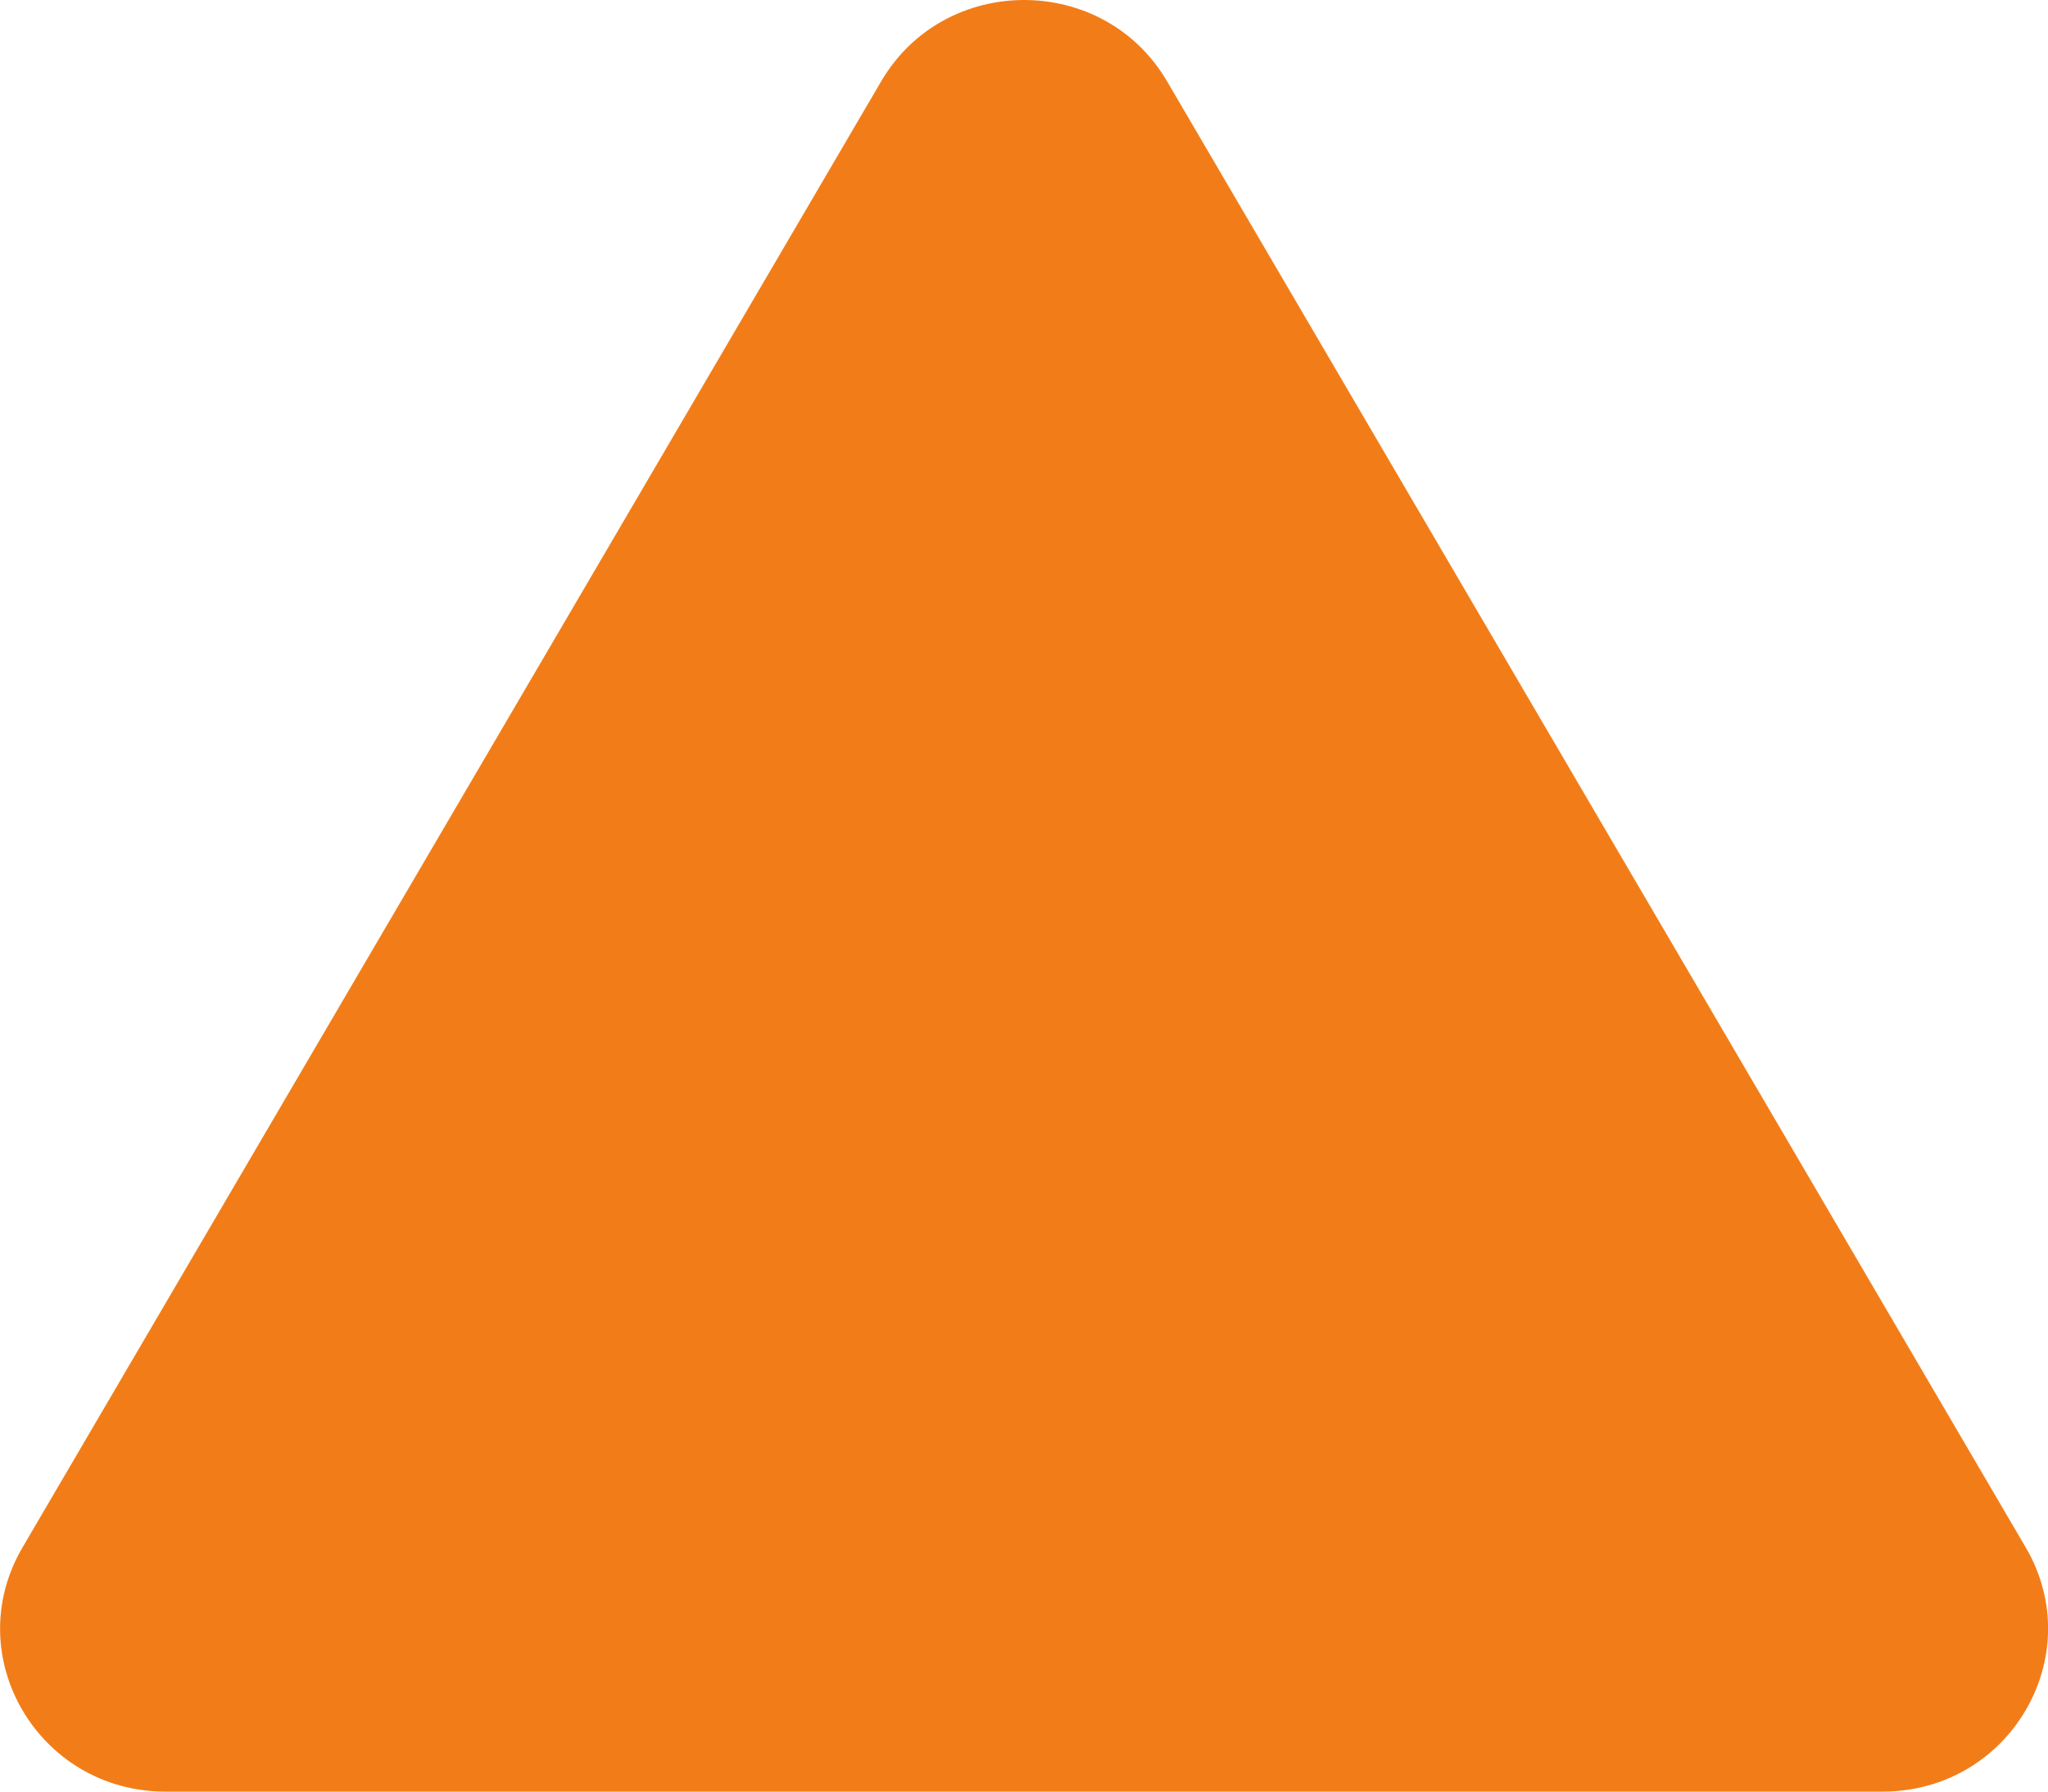
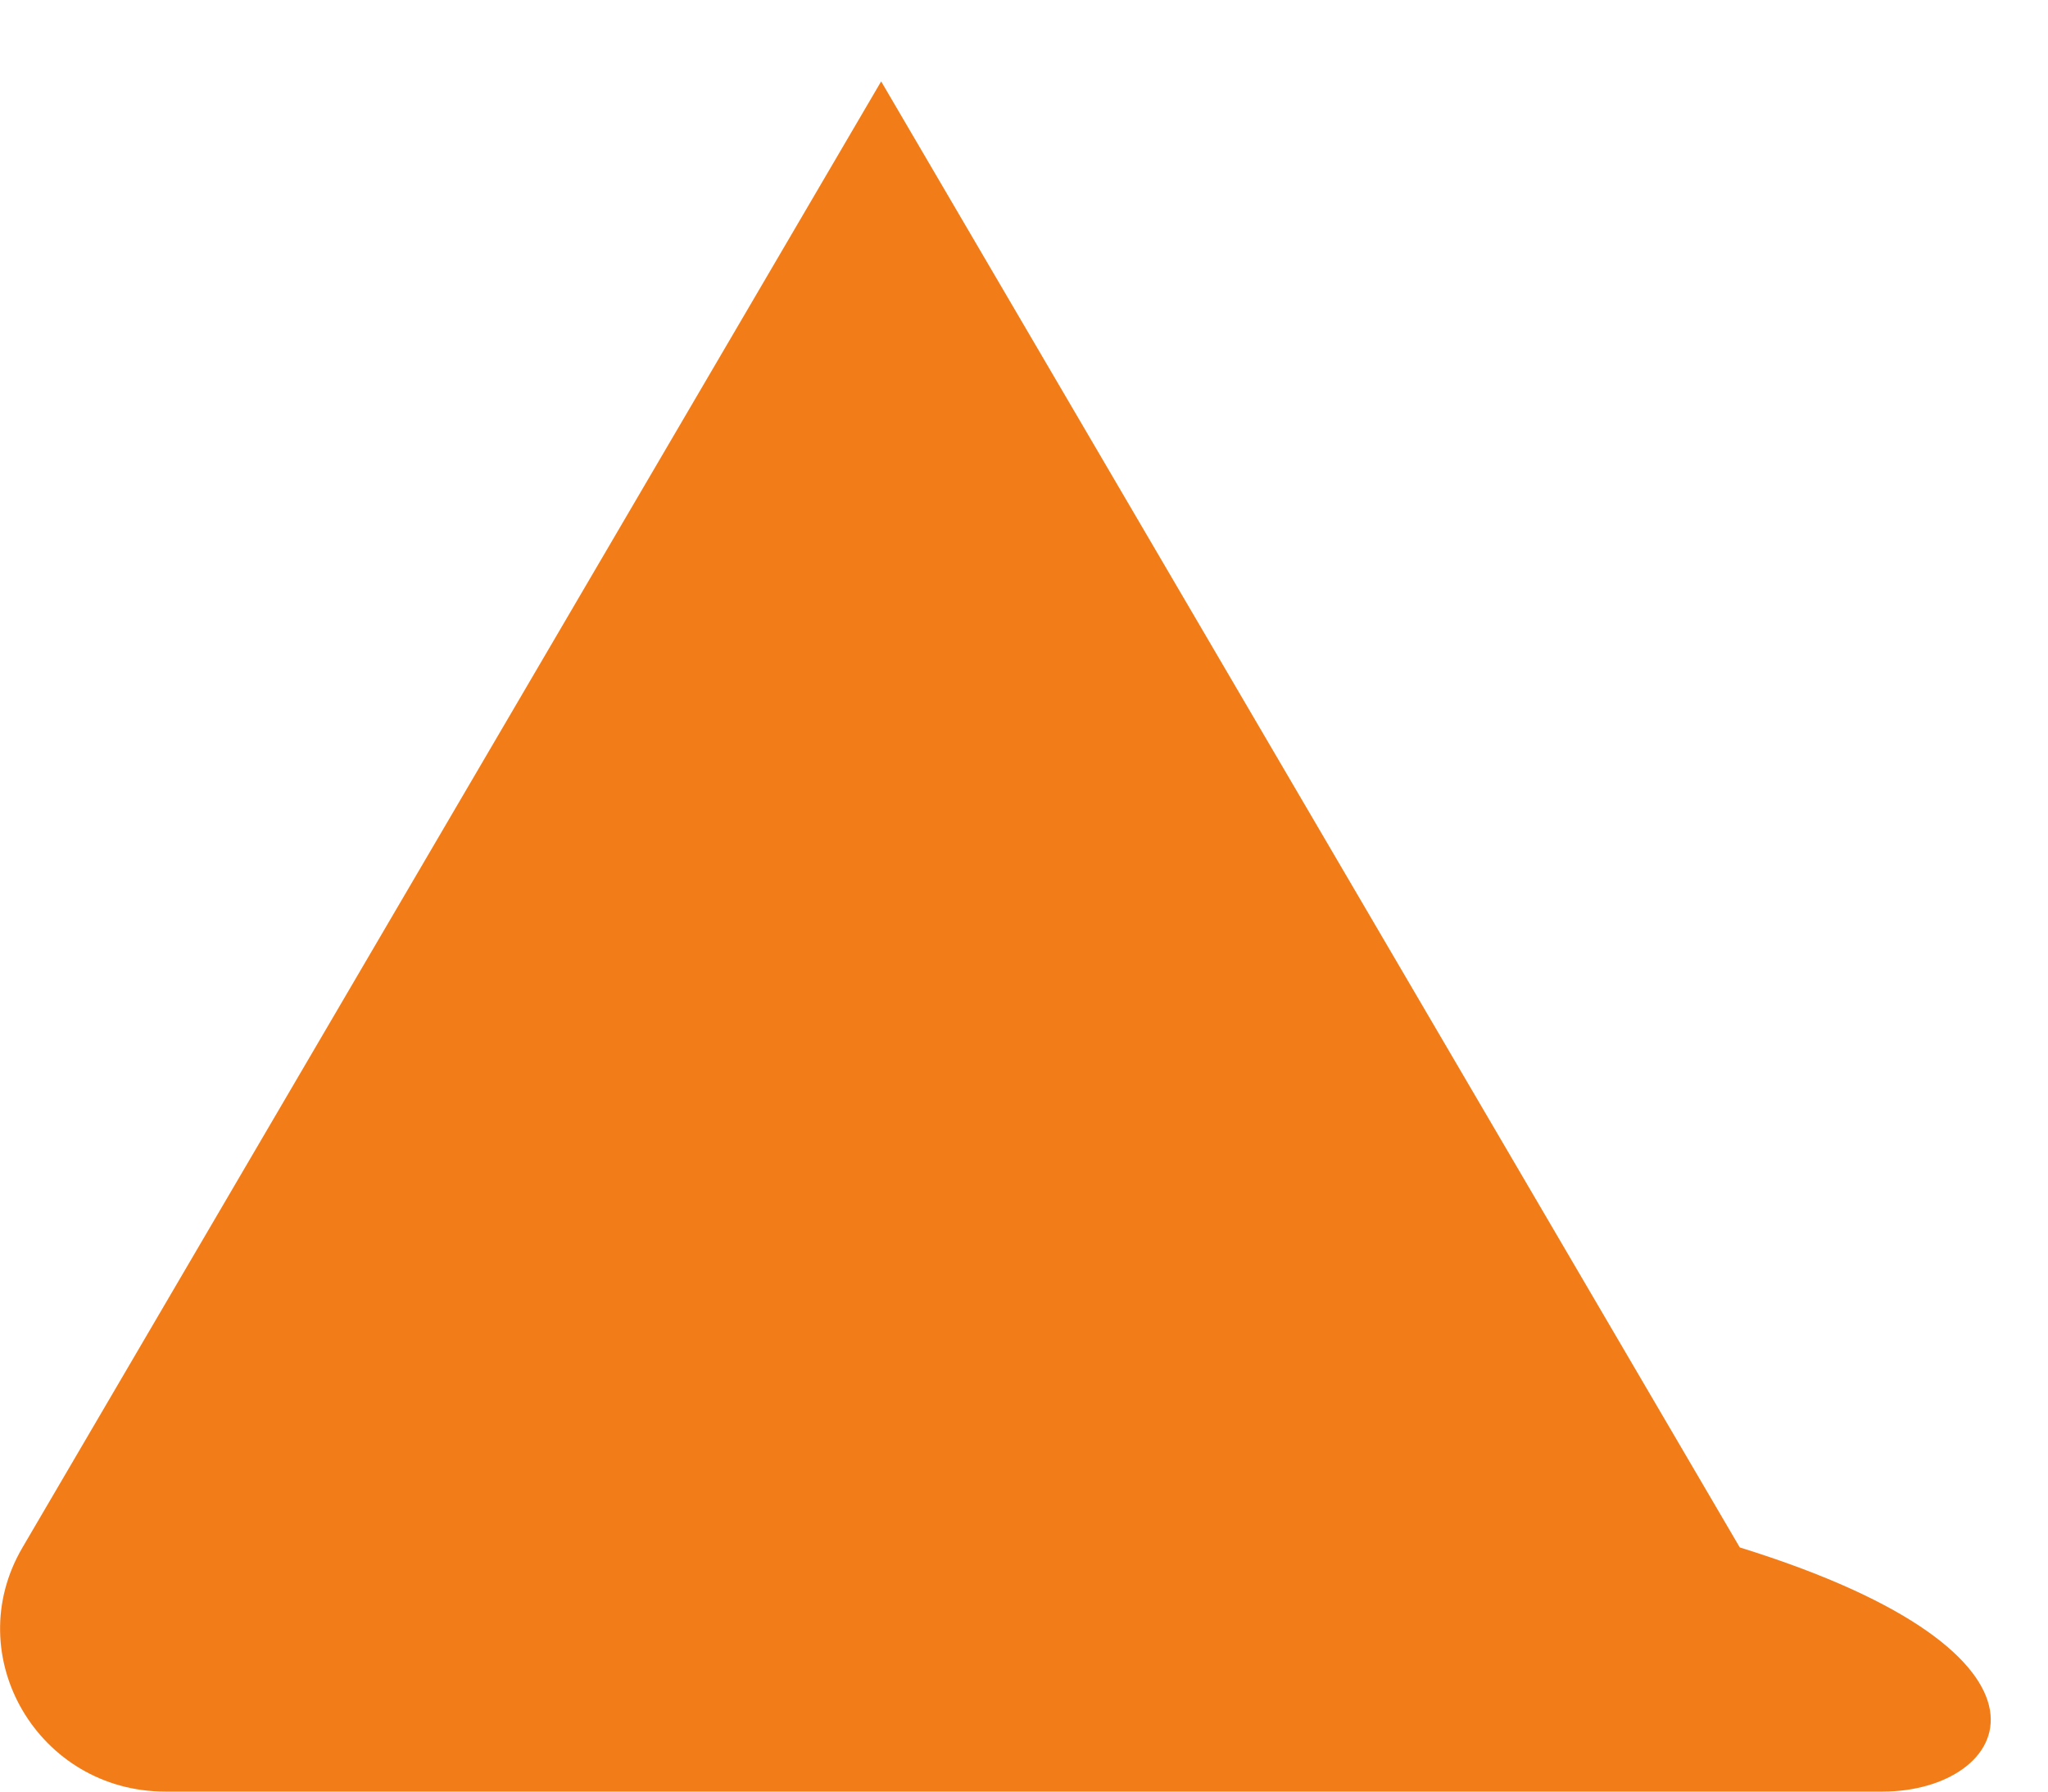
<svg xmlns="http://www.w3.org/2000/svg" version="1.1" id="Layer_1" x="0px" y="0px" viewBox="0 0 80 70" style="enable-background:new 0 0 80 70;" xml:space="preserve">
  <style type="text/css">
	.st0{fill:#F27D18;}
</style>
-   <path class="st0" d="M34.42,3.18c2.48-4.24,8.69-4.24,11.17,0l16.77,28.64l16.77,28.64C81.61,64.7,78.51,70,73.54,70H40H6.46  c-4.96,0-8.07-5.3-5.58-9.54l16.77-28.64L34.42,3.18z" />
+   <path class="st0" d="M34.42,3.18l16.77,28.64l16.77,28.64C81.61,64.7,78.51,70,73.54,70H40H6.46  c-4.96,0-8.07-5.3-5.58-9.54l16.77-28.64L34.42,3.18z" />
</svg>